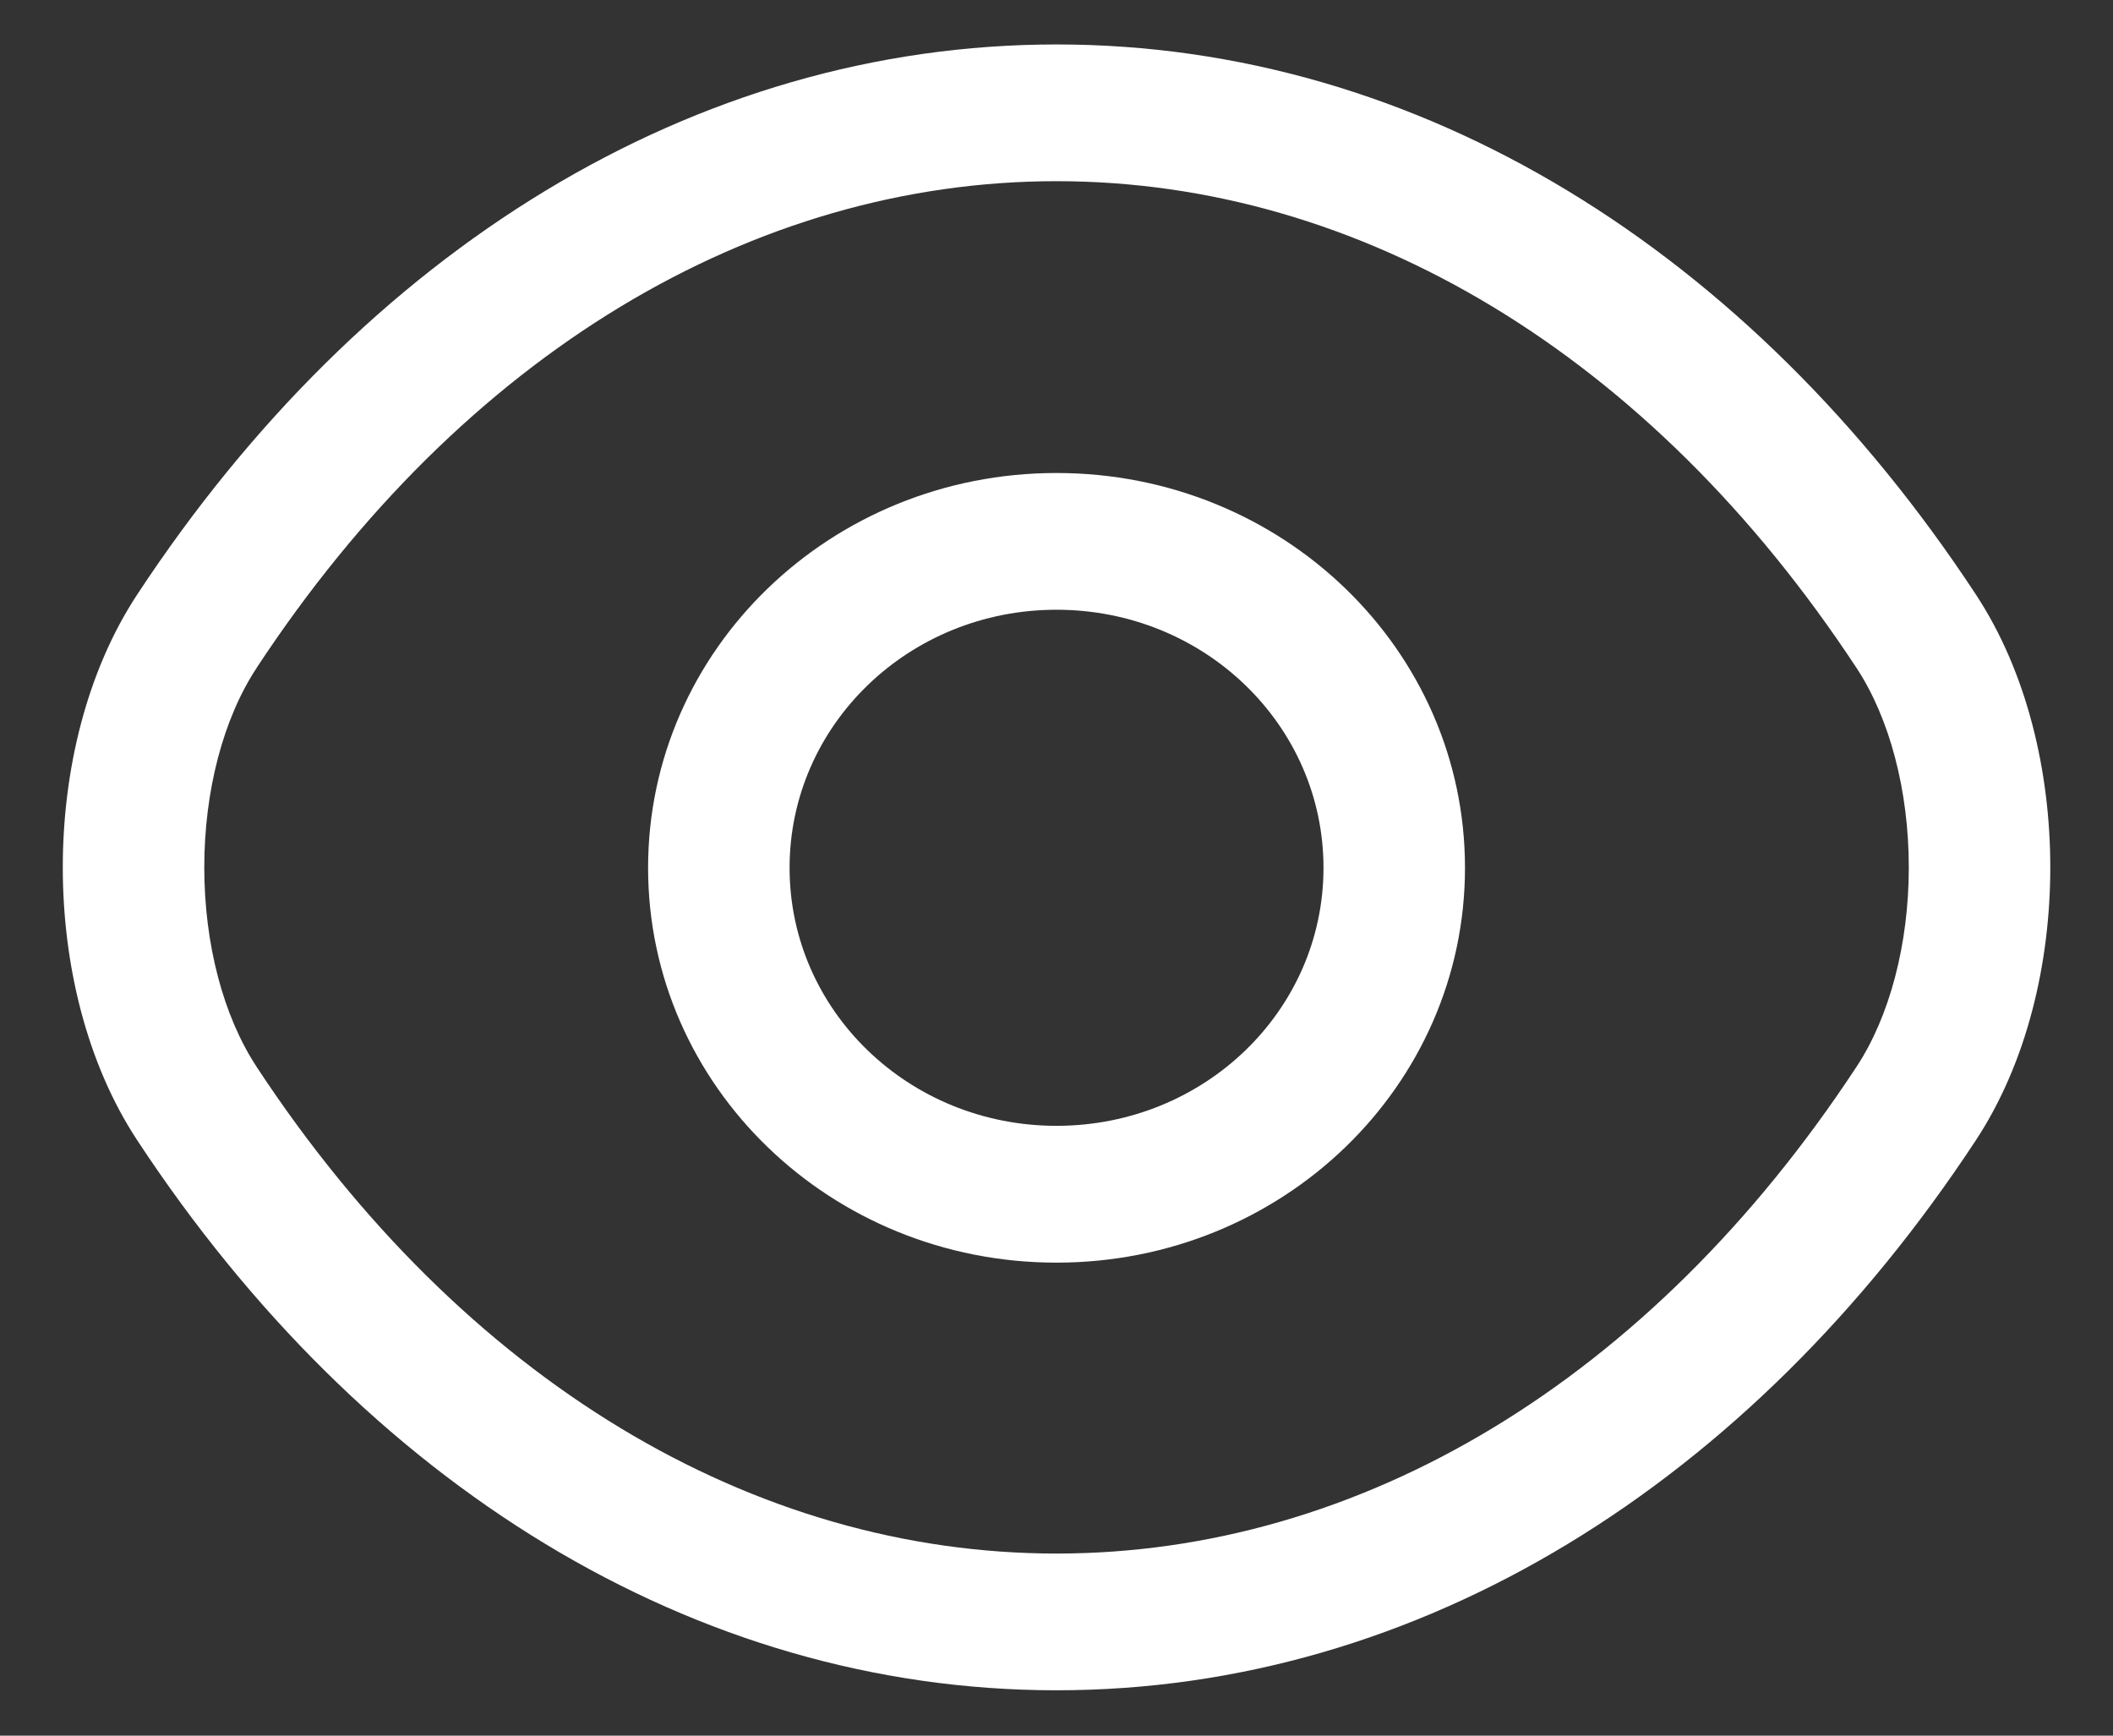
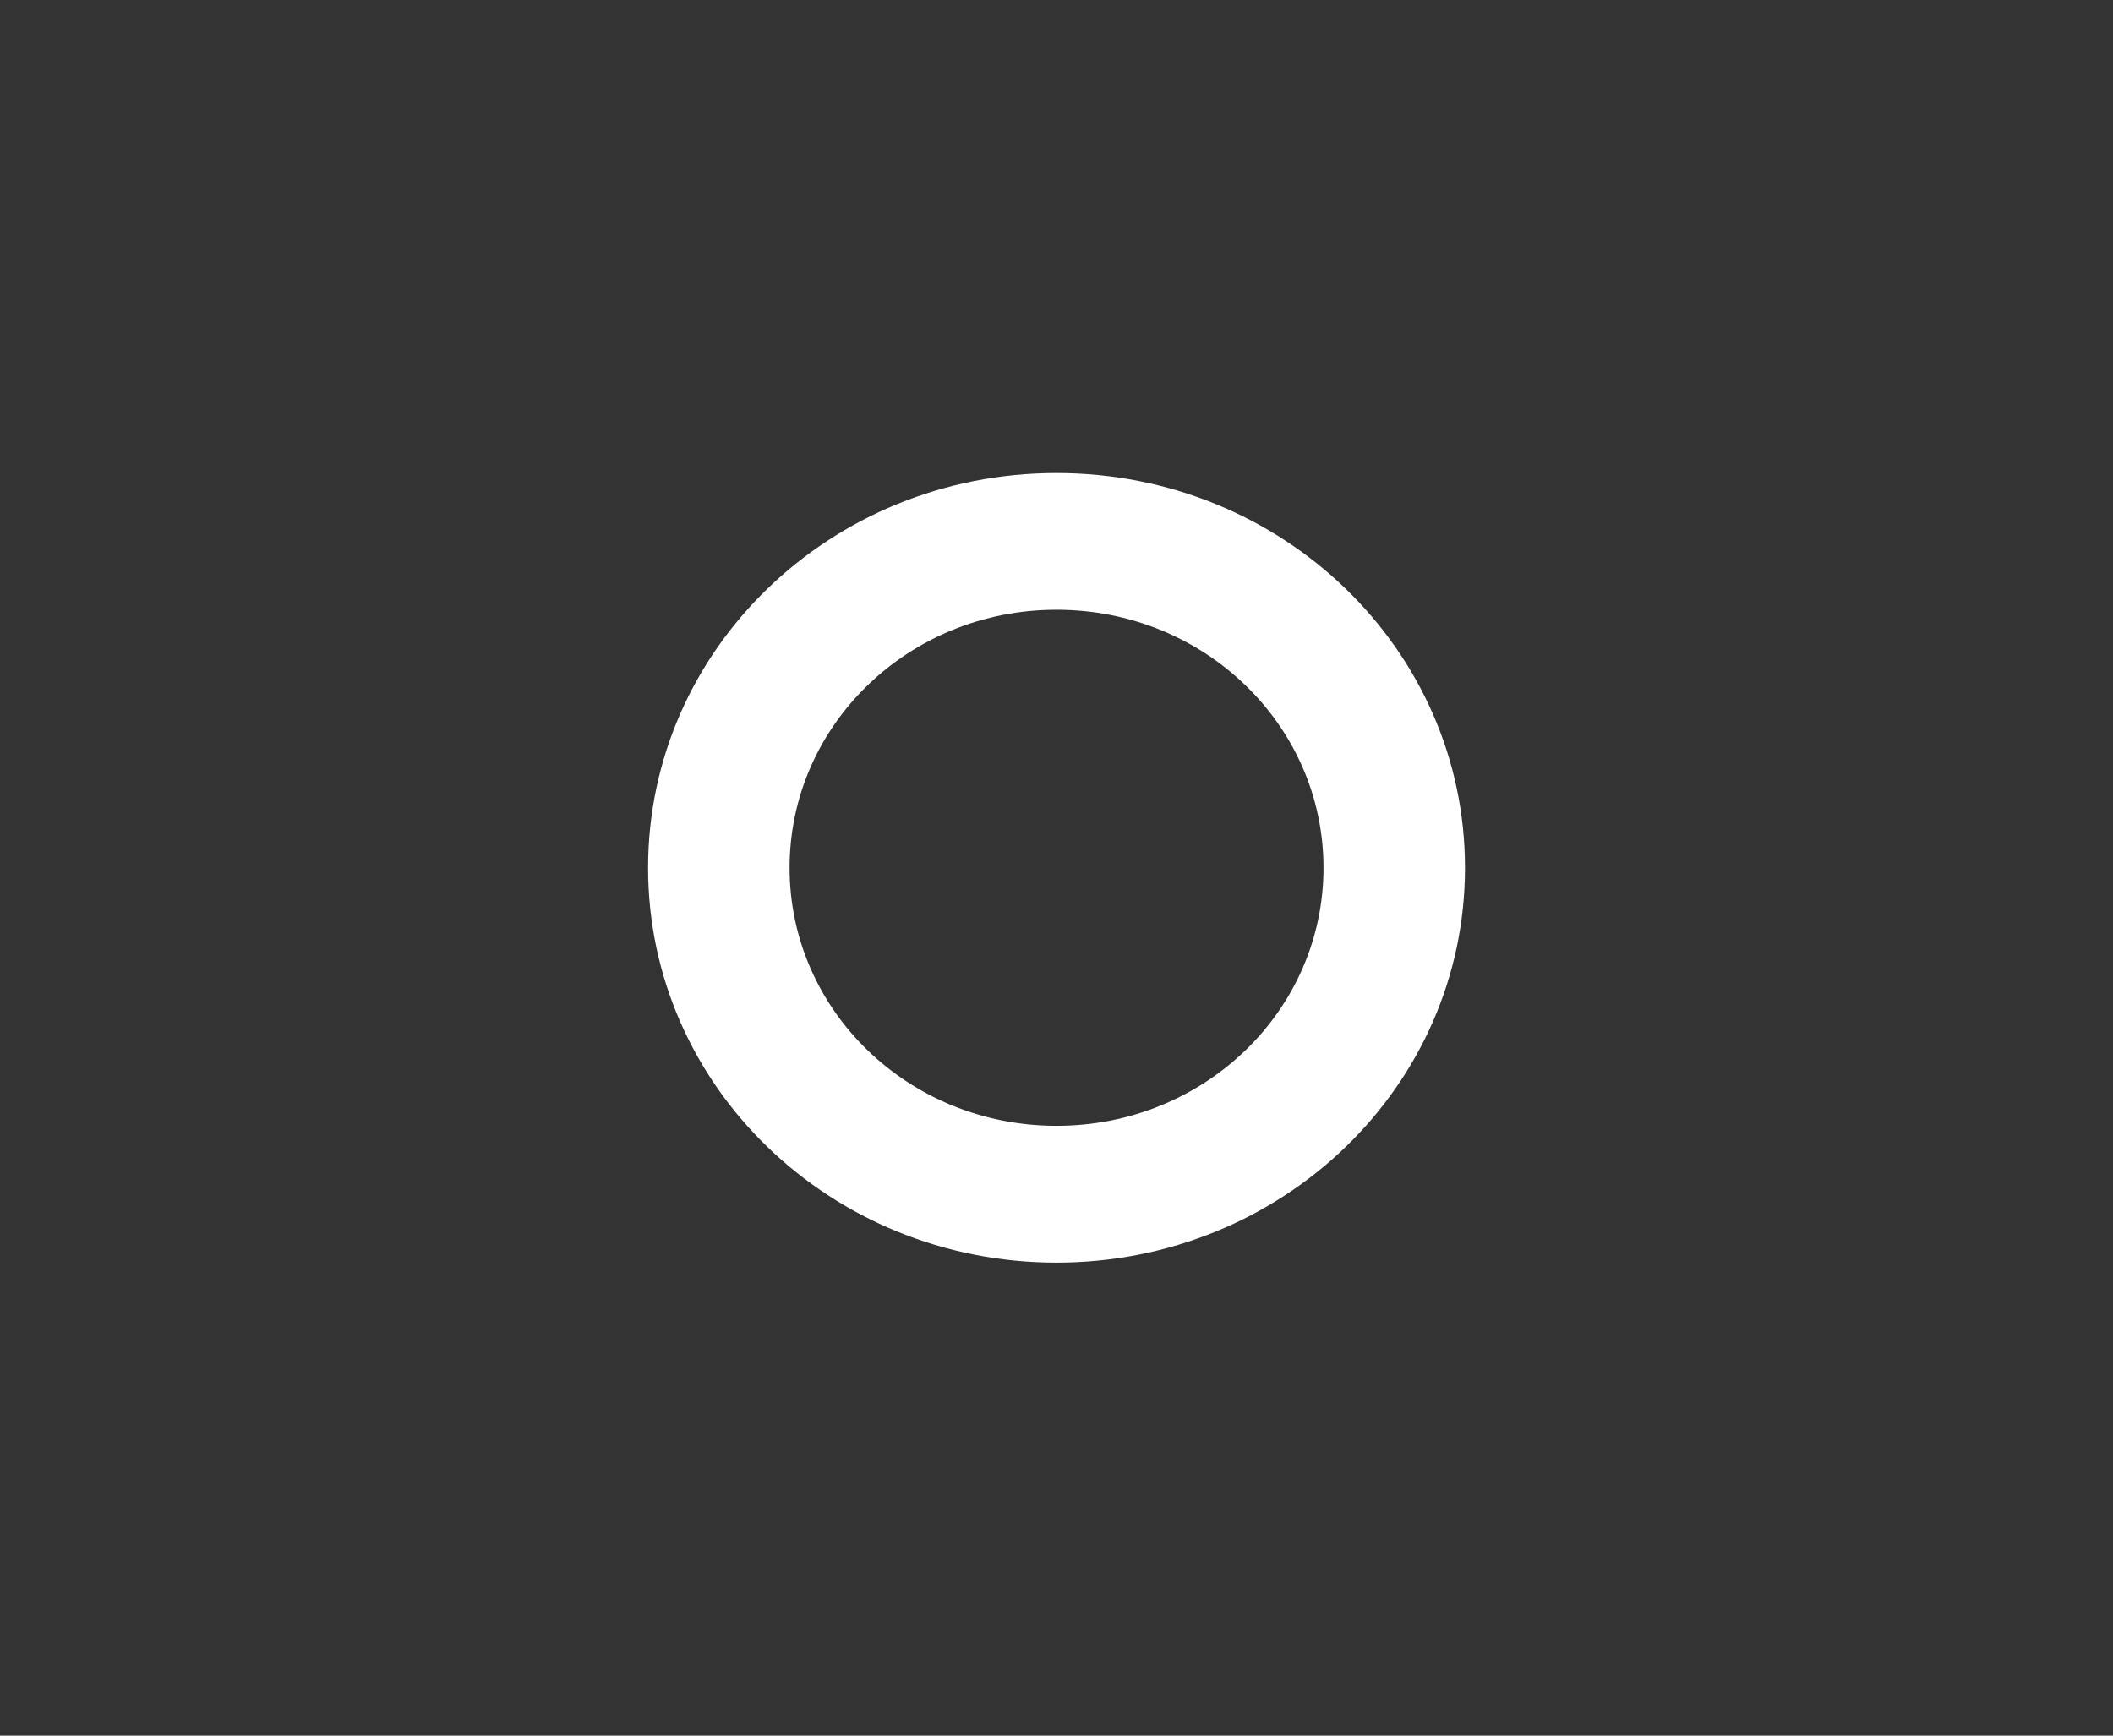
<svg xmlns="http://www.w3.org/2000/svg" width="28" height="23" viewBox="0 0 28 23" fill="none">
  <rect x="0" y="0" width="28" height="23" fill="#333333" stroke="none" />
  <path fill-rule="evenodd" clip-rule="evenodd" d="M14 8.08C12.043 8.08 10.463 9.608 10.463 11.5C10.463 13.392 12.043 14.919 14 14.919C15.958 14.919 17.538 13.392 17.538 11.5C17.538 9.608 15.958 8.08 14 8.08ZM8.588 11.5C8.588 8.607 11.008 6.268 14 6.268C16.993 6.268 19.413 8.607 19.413 11.5C19.413 14.393 16.993 16.732 14 16.732C11.008 16.732 8.588 14.393 8.588 11.5Z" fill="#ffffff" />
-   <path fill-rule="evenodd" clip-rule="evenodd" d="M1.823 7.871C4.811 3.33 9.191 0.589 14.001 0.589C18.811 0.589 23.191 3.33 26.179 7.872C26.86 8.904 27.169 10.227 27.169 11.494C27.169 12.761 26.86 14.084 26.179 15.116C23.191 19.658 18.811 22.399 14.001 22.399C9.191 22.399 4.811 19.658 1.822 15.116C1.141 14.084 0.832 12.761 0.832 11.494C0.832 10.226 1.141 8.904 1.823 7.871ZM14.001 2.401C9.986 2.401 6.141 4.687 3.404 8.845L3.404 8.846C2.96 9.517 2.707 10.478 2.707 11.494C2.707 12.51 2.96 13.471 3.404 14.142L3.404 14.143C6.141 18.302 9.986 20.587 14.001 20.587C18.016 20.587 21.861 18.302 24.597 14.143L24.598 14.142C25.041 13.471 25.294 12.51 25.294 11.494C25.294 10.478 25.041 9.517 24.598 8.846L24.597 8.845C21.861 4.687 18.016 2.401 14.001 2.401Z" fill="#ffffff" />
</svg>